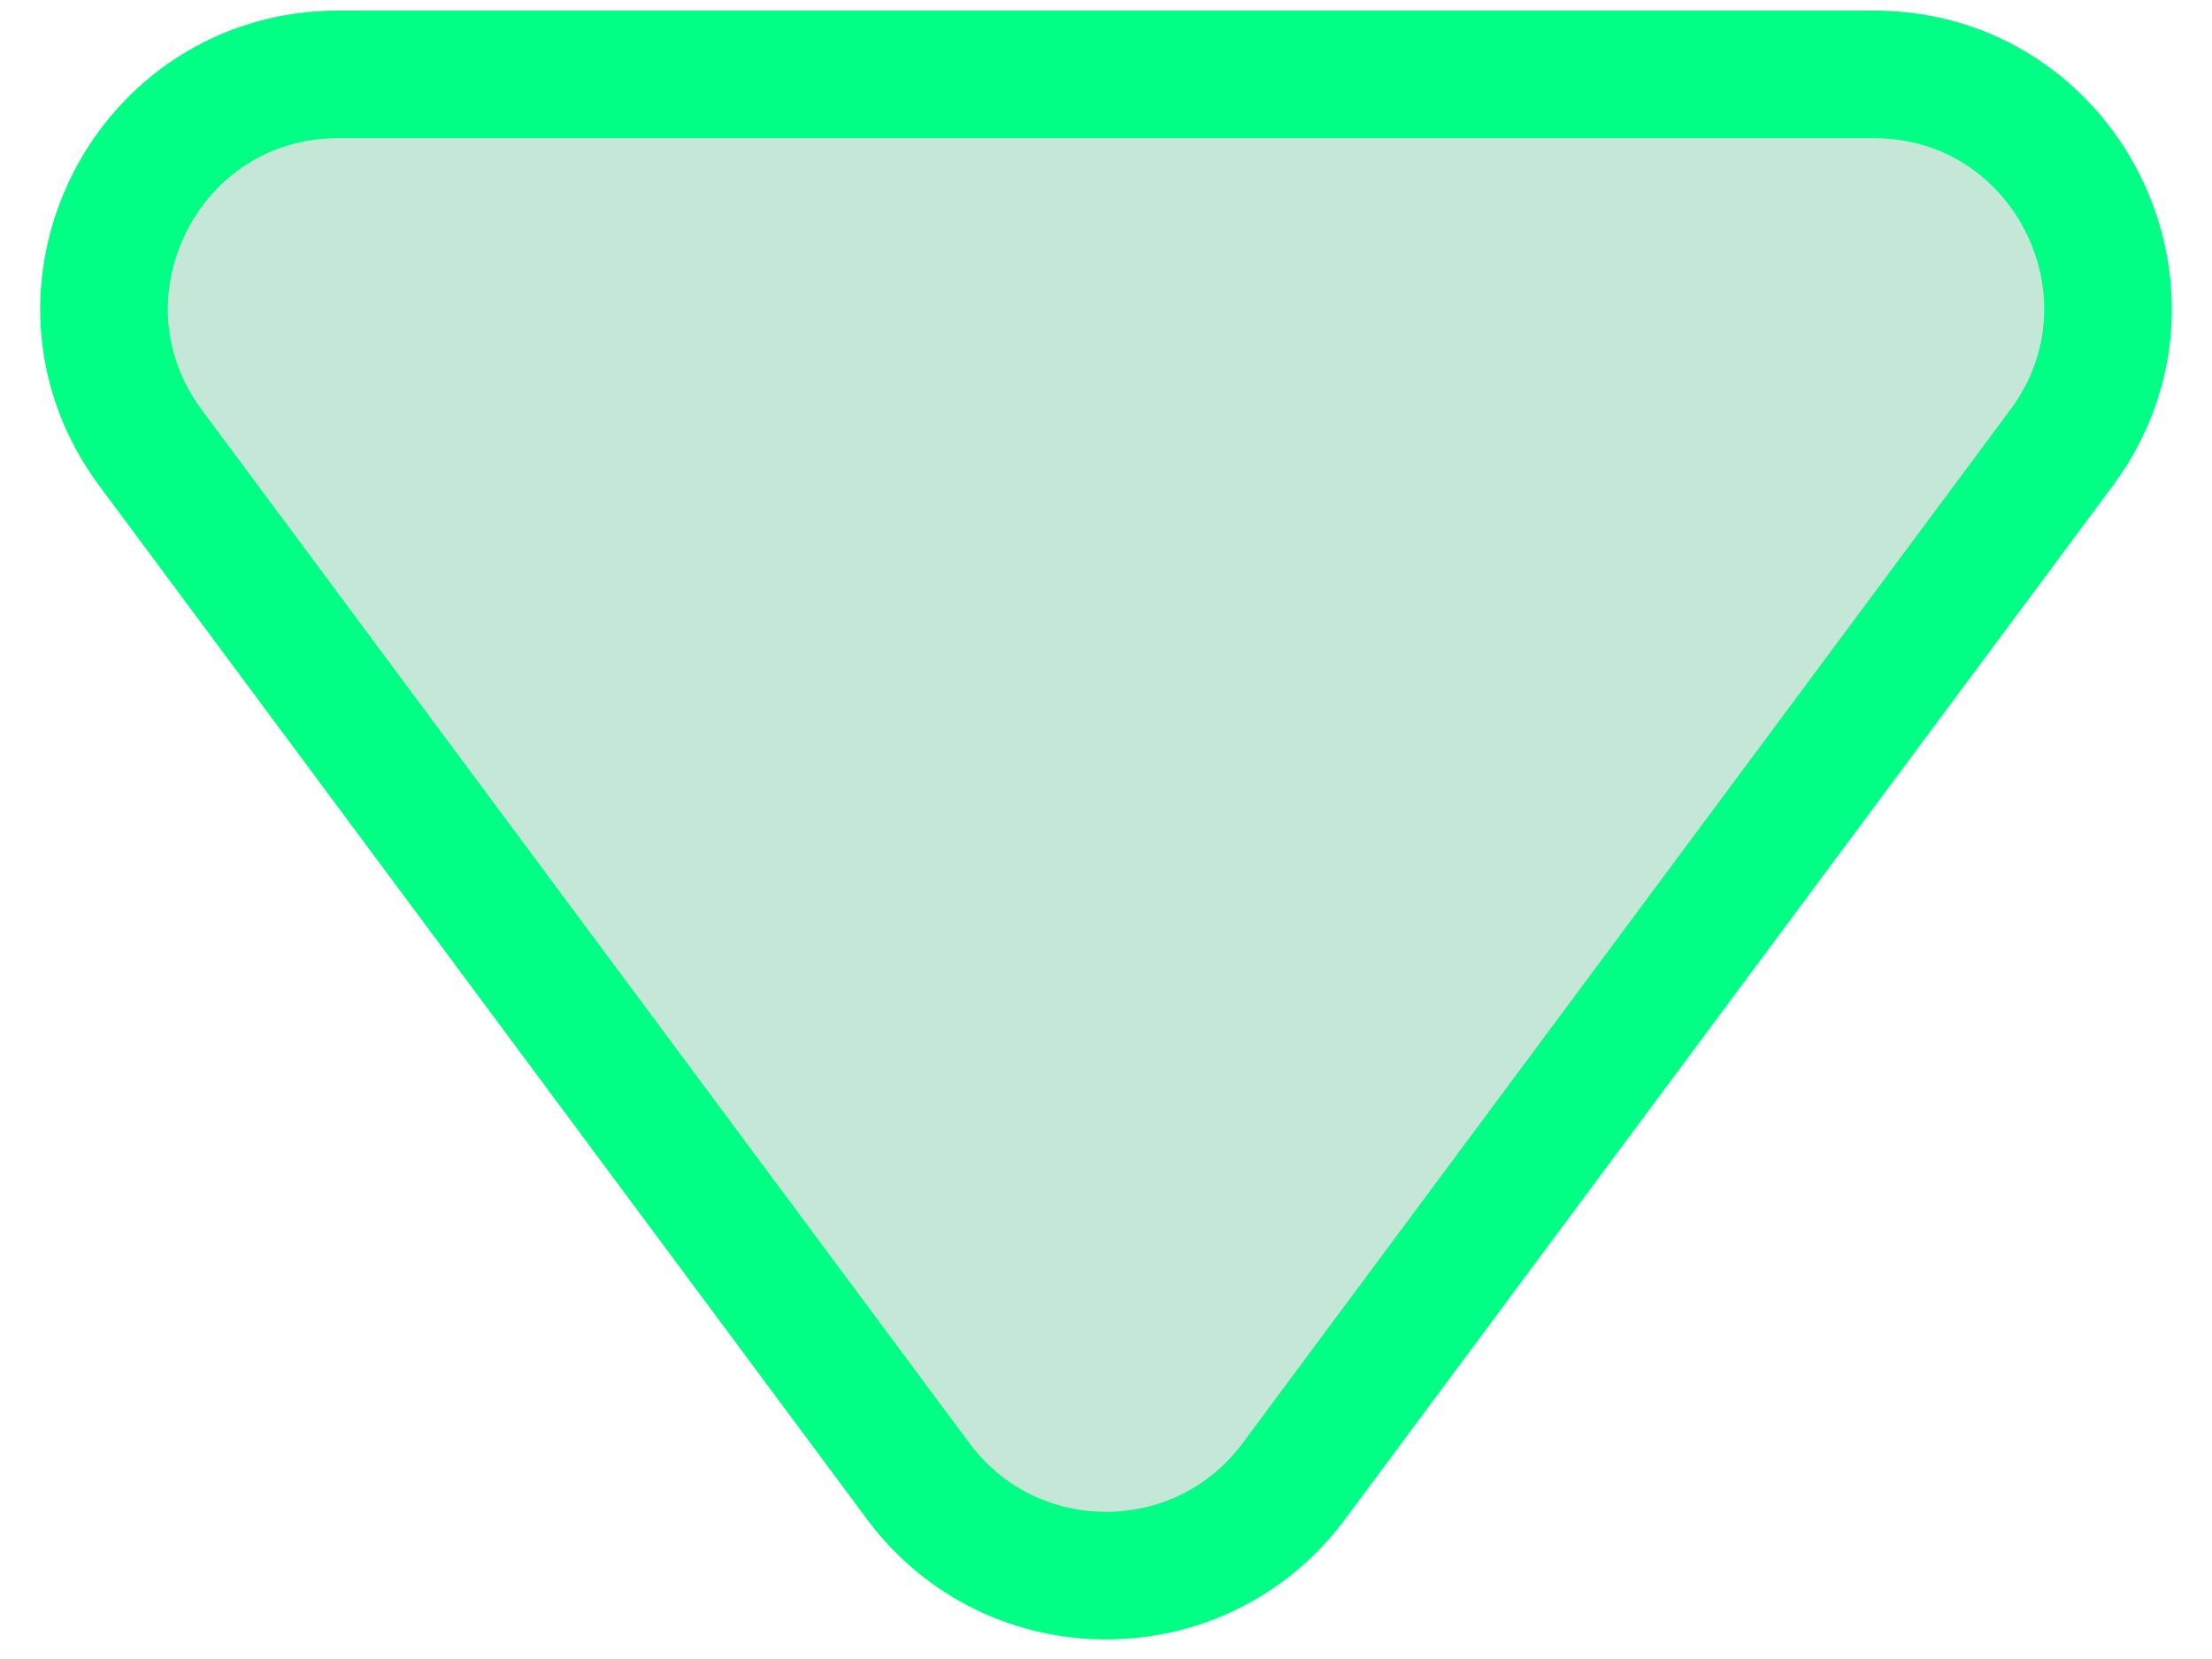
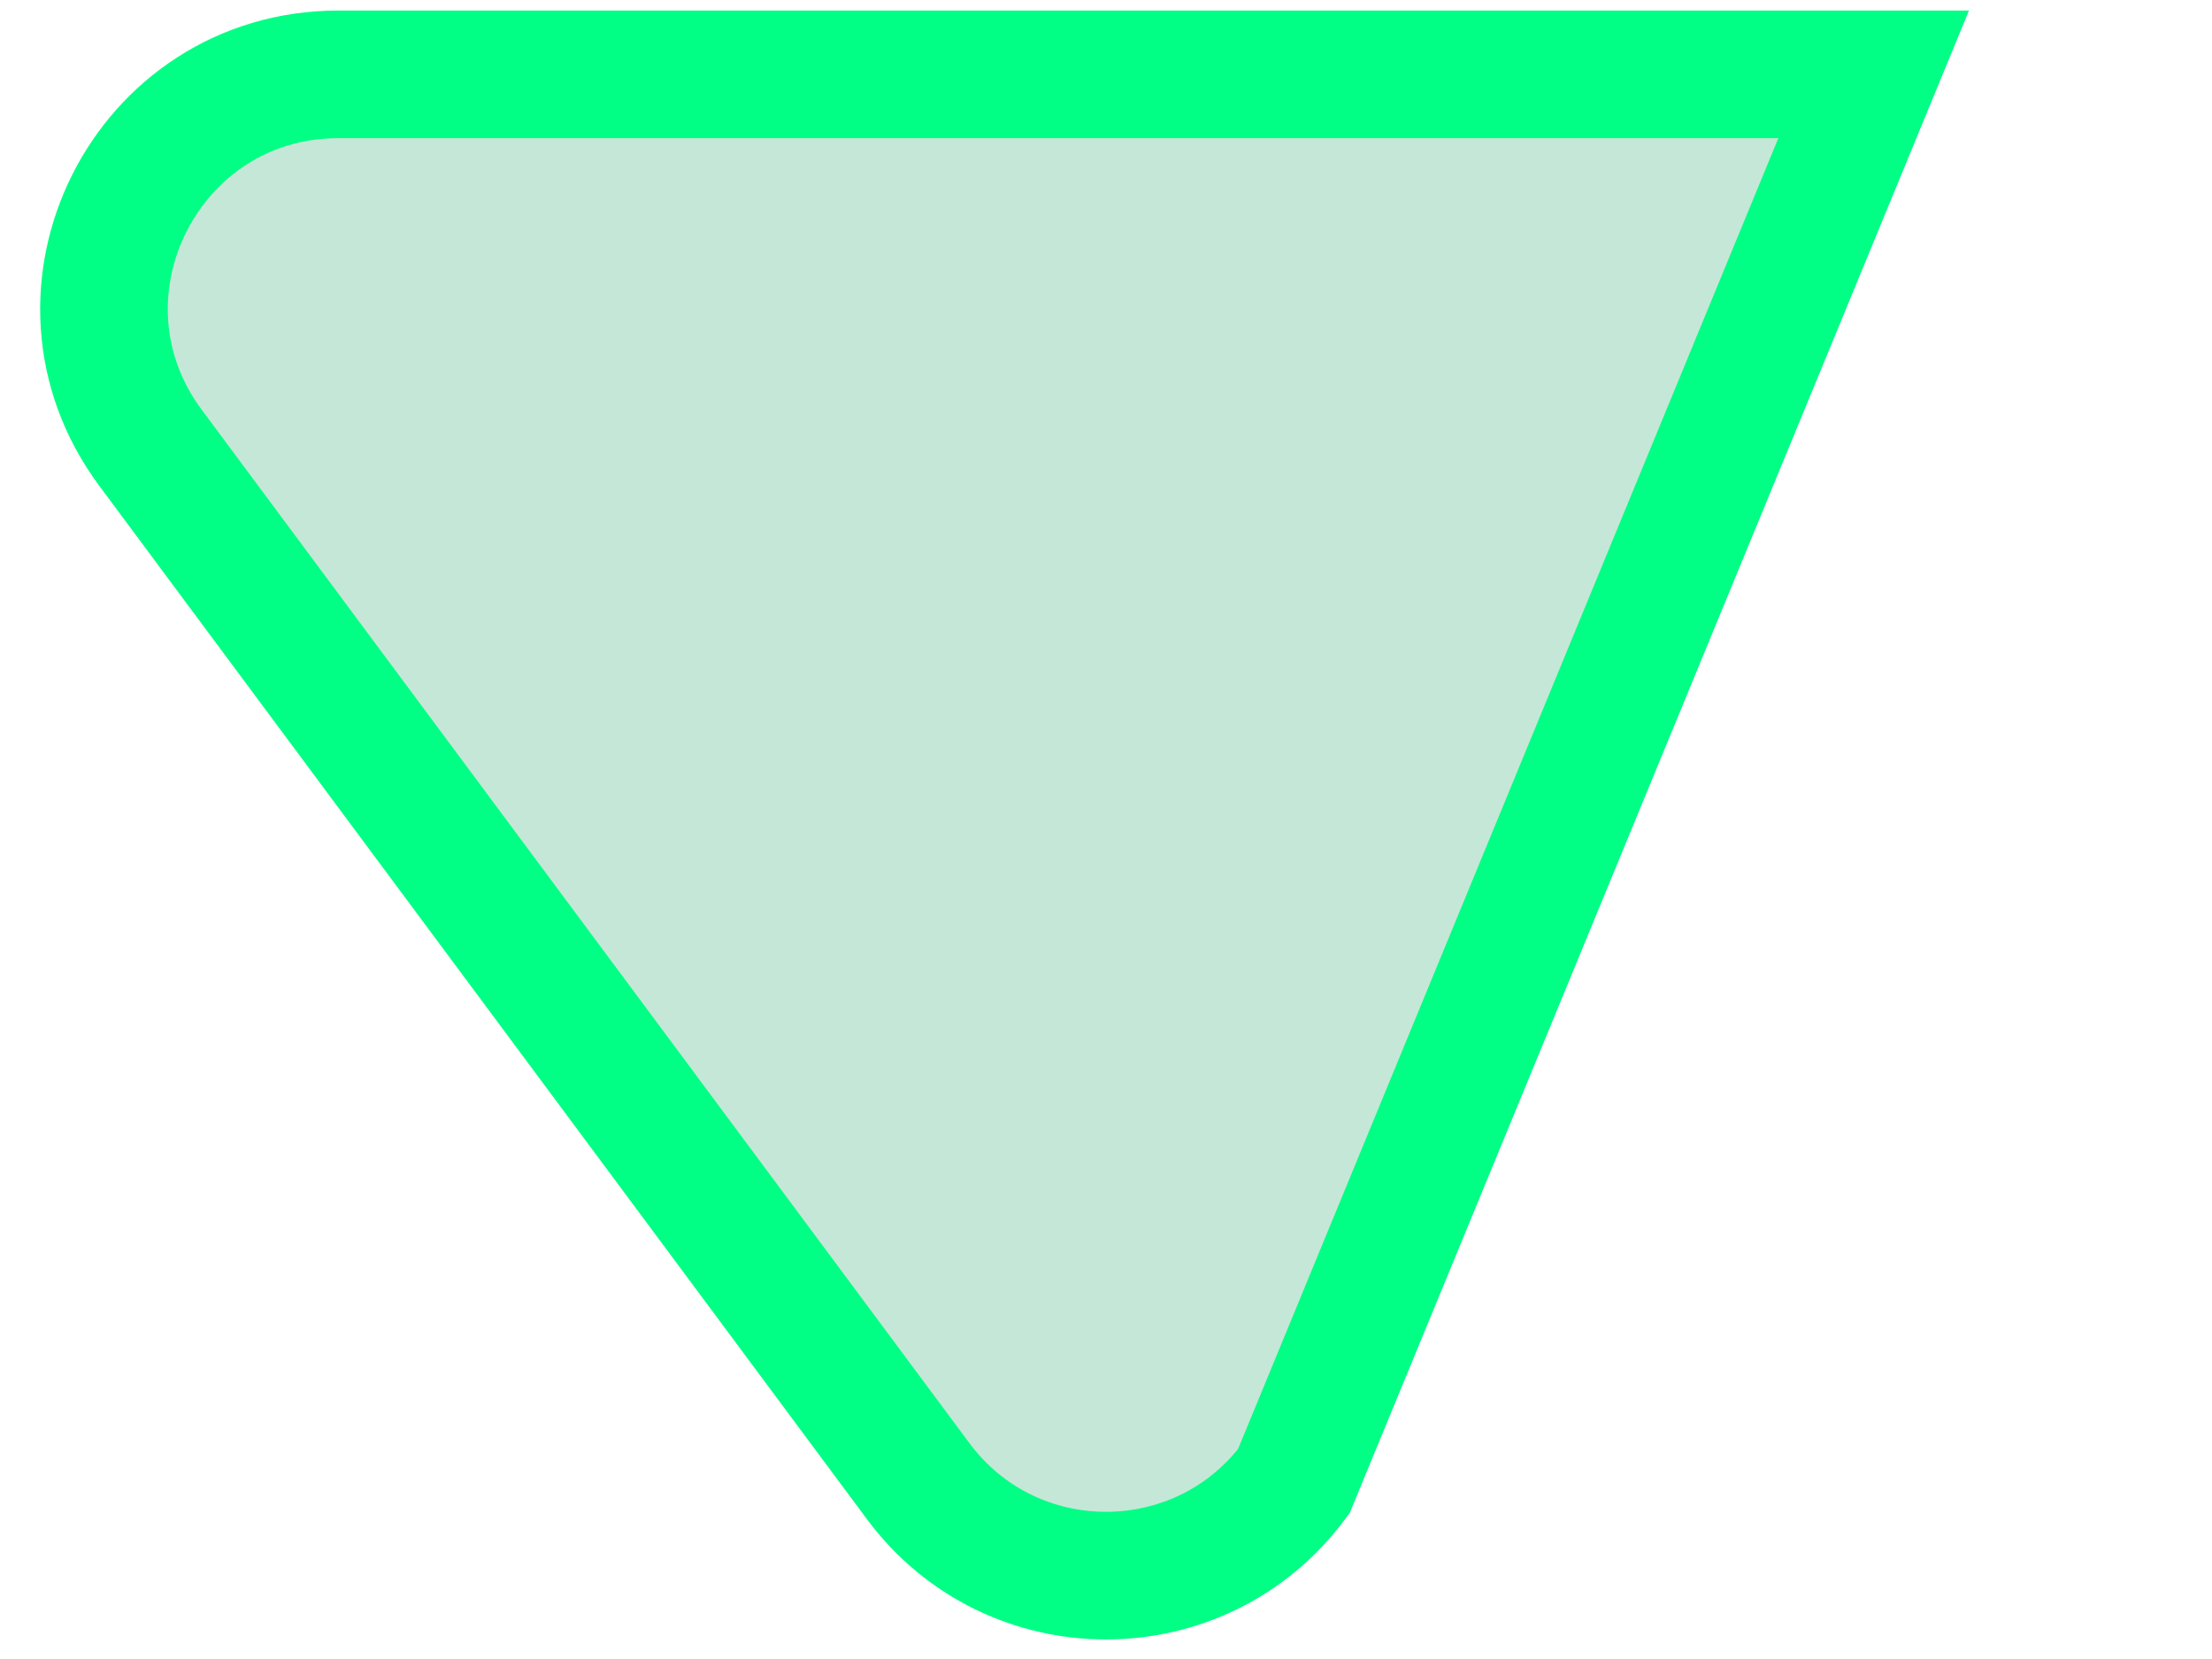
<svg xmlns="http://www.w3.org/2000/svg" width="52" height="39" viewBox="0 0 52 39" fill="none">
-   <path d="M21.585 34.82L3.539 10.528C0.843 6.899 3.434 1.748 7.954 1.748L44.046 1.748C48.566 1.748 51.157 6.899 48.461 10.528L30.415 34.82C28.216 37.78 23.784 37.78 21.585 34.82Z" fill="#19A260" fill-opacity="0.25" stroke="#00FF84" stroke-width="3" />
+   <path d="M21.585 34.82L3.539 10.528C0.843 6.899 3.434 1.748 7.954 1.748L44.046 1.748L30.415 34.82C28.216 37.78 23.784 37.78 21.585 34.82Z" fill="#19A260" fill-opacity="0.25" stroke="#00FF84" stroke-width="3" />
</svg>